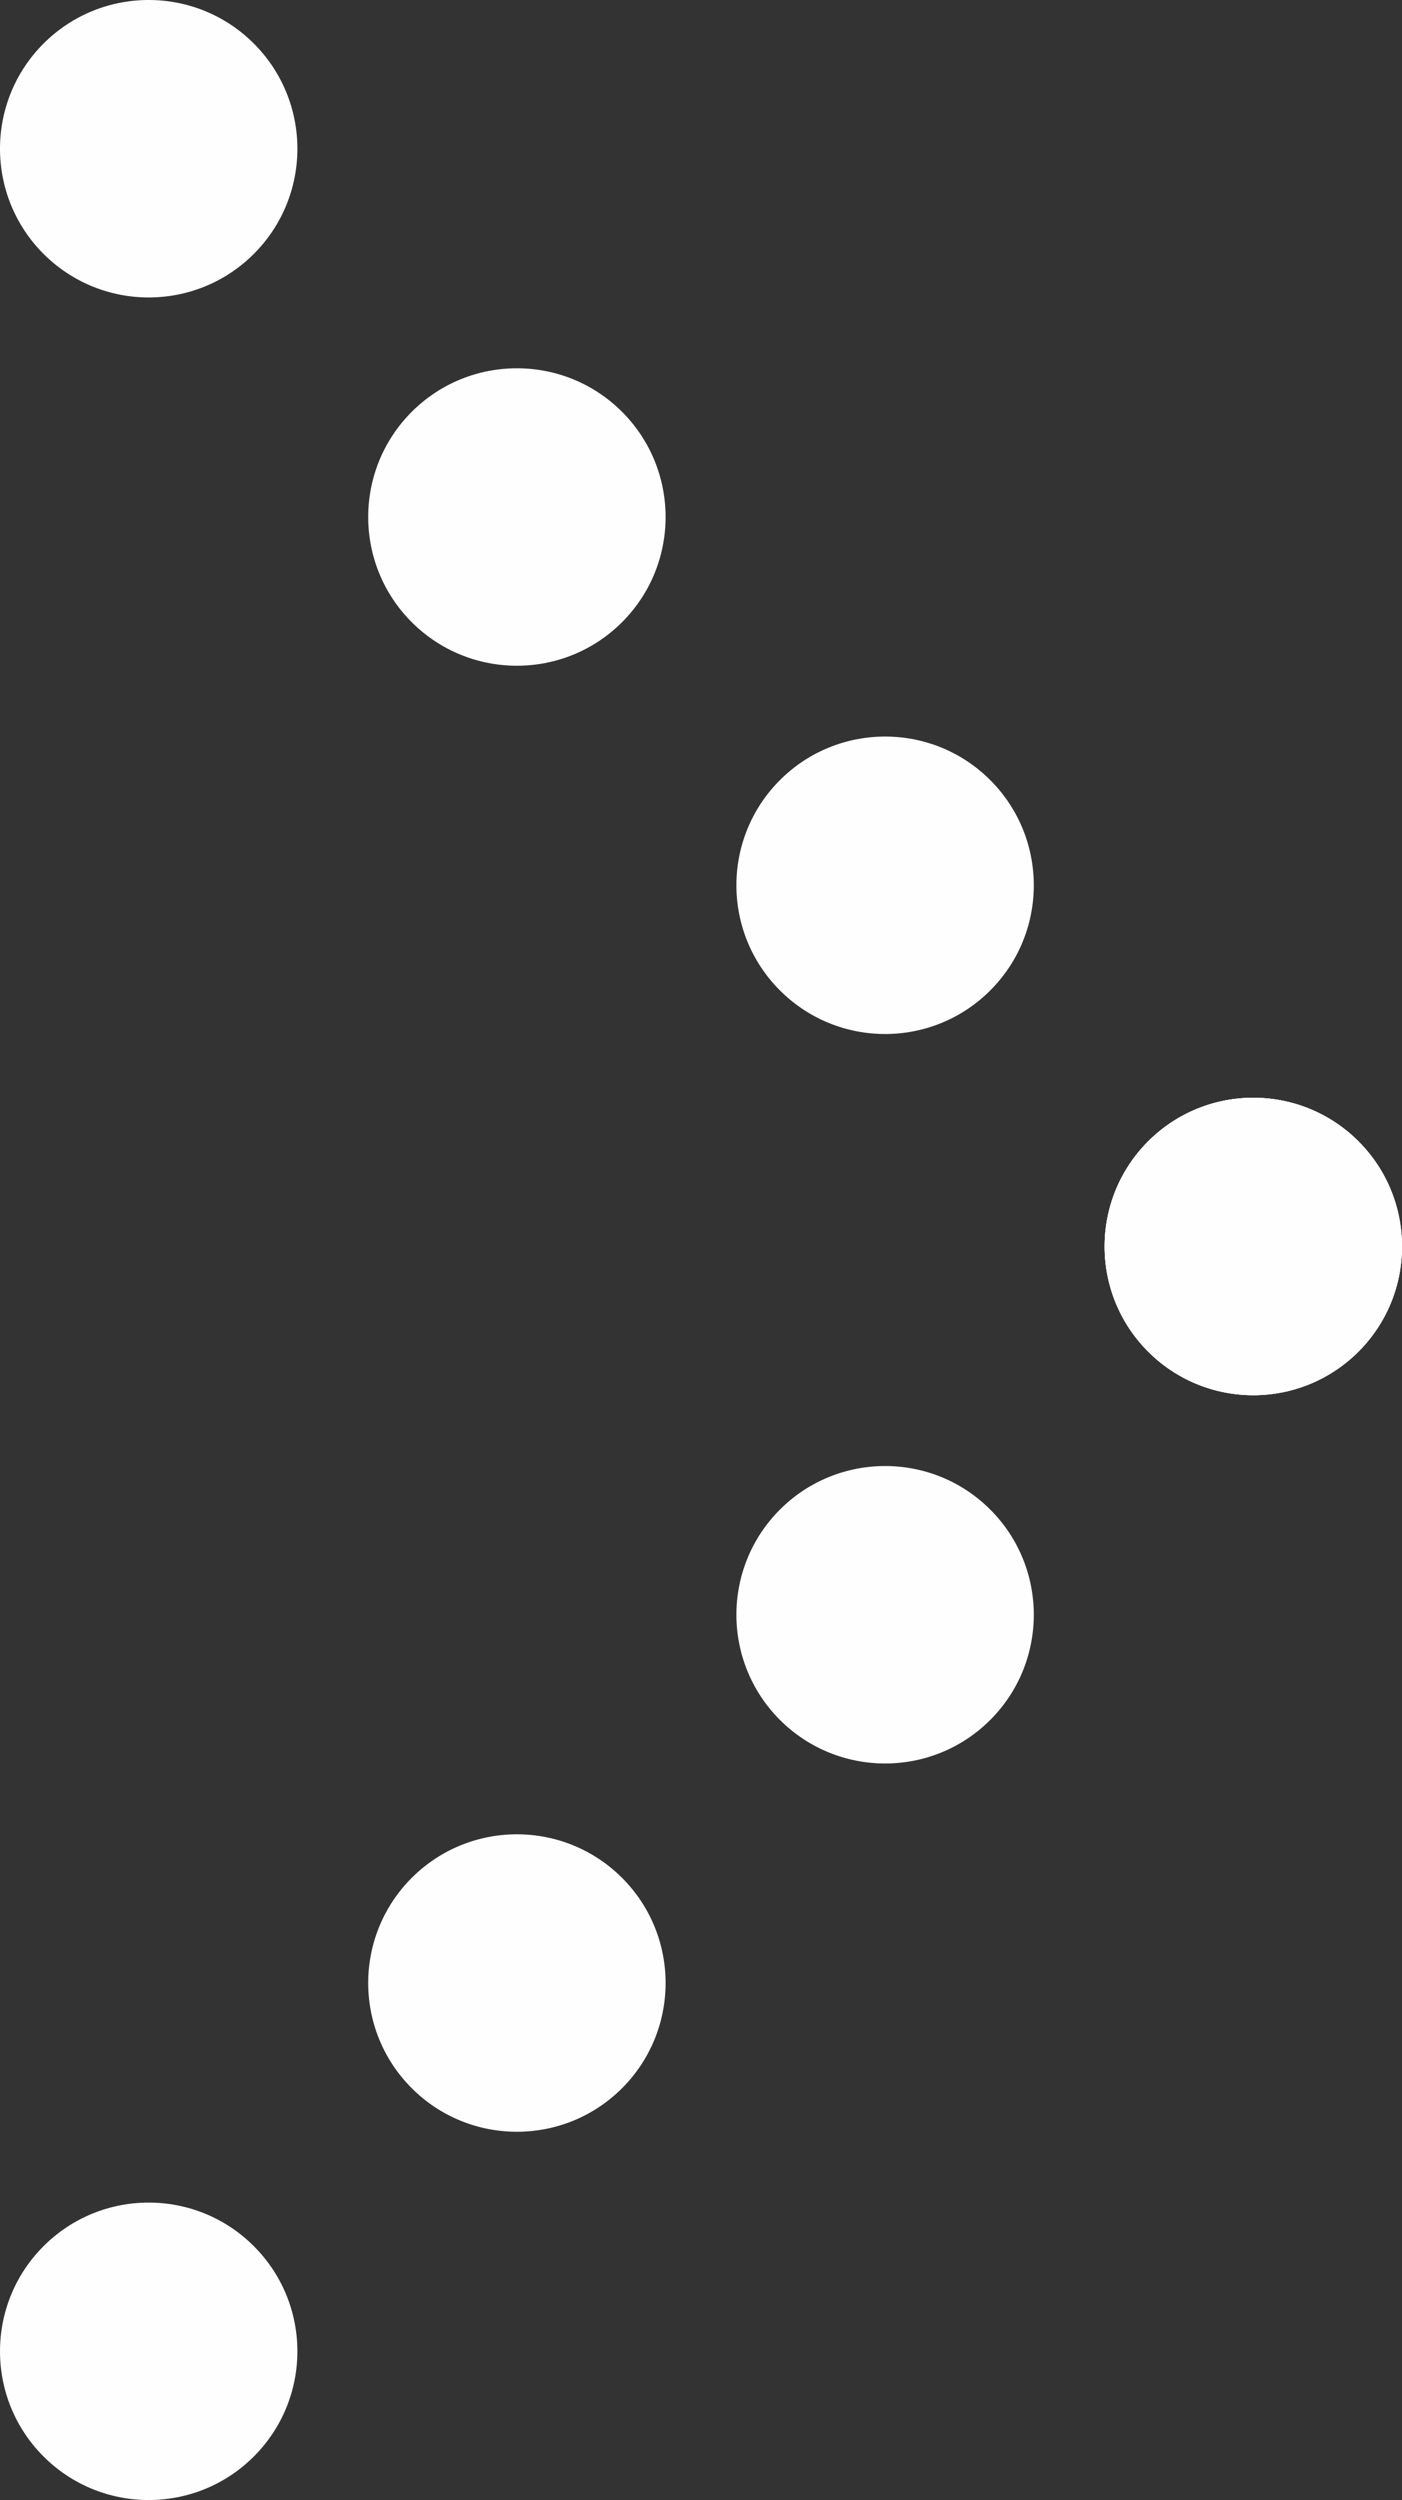
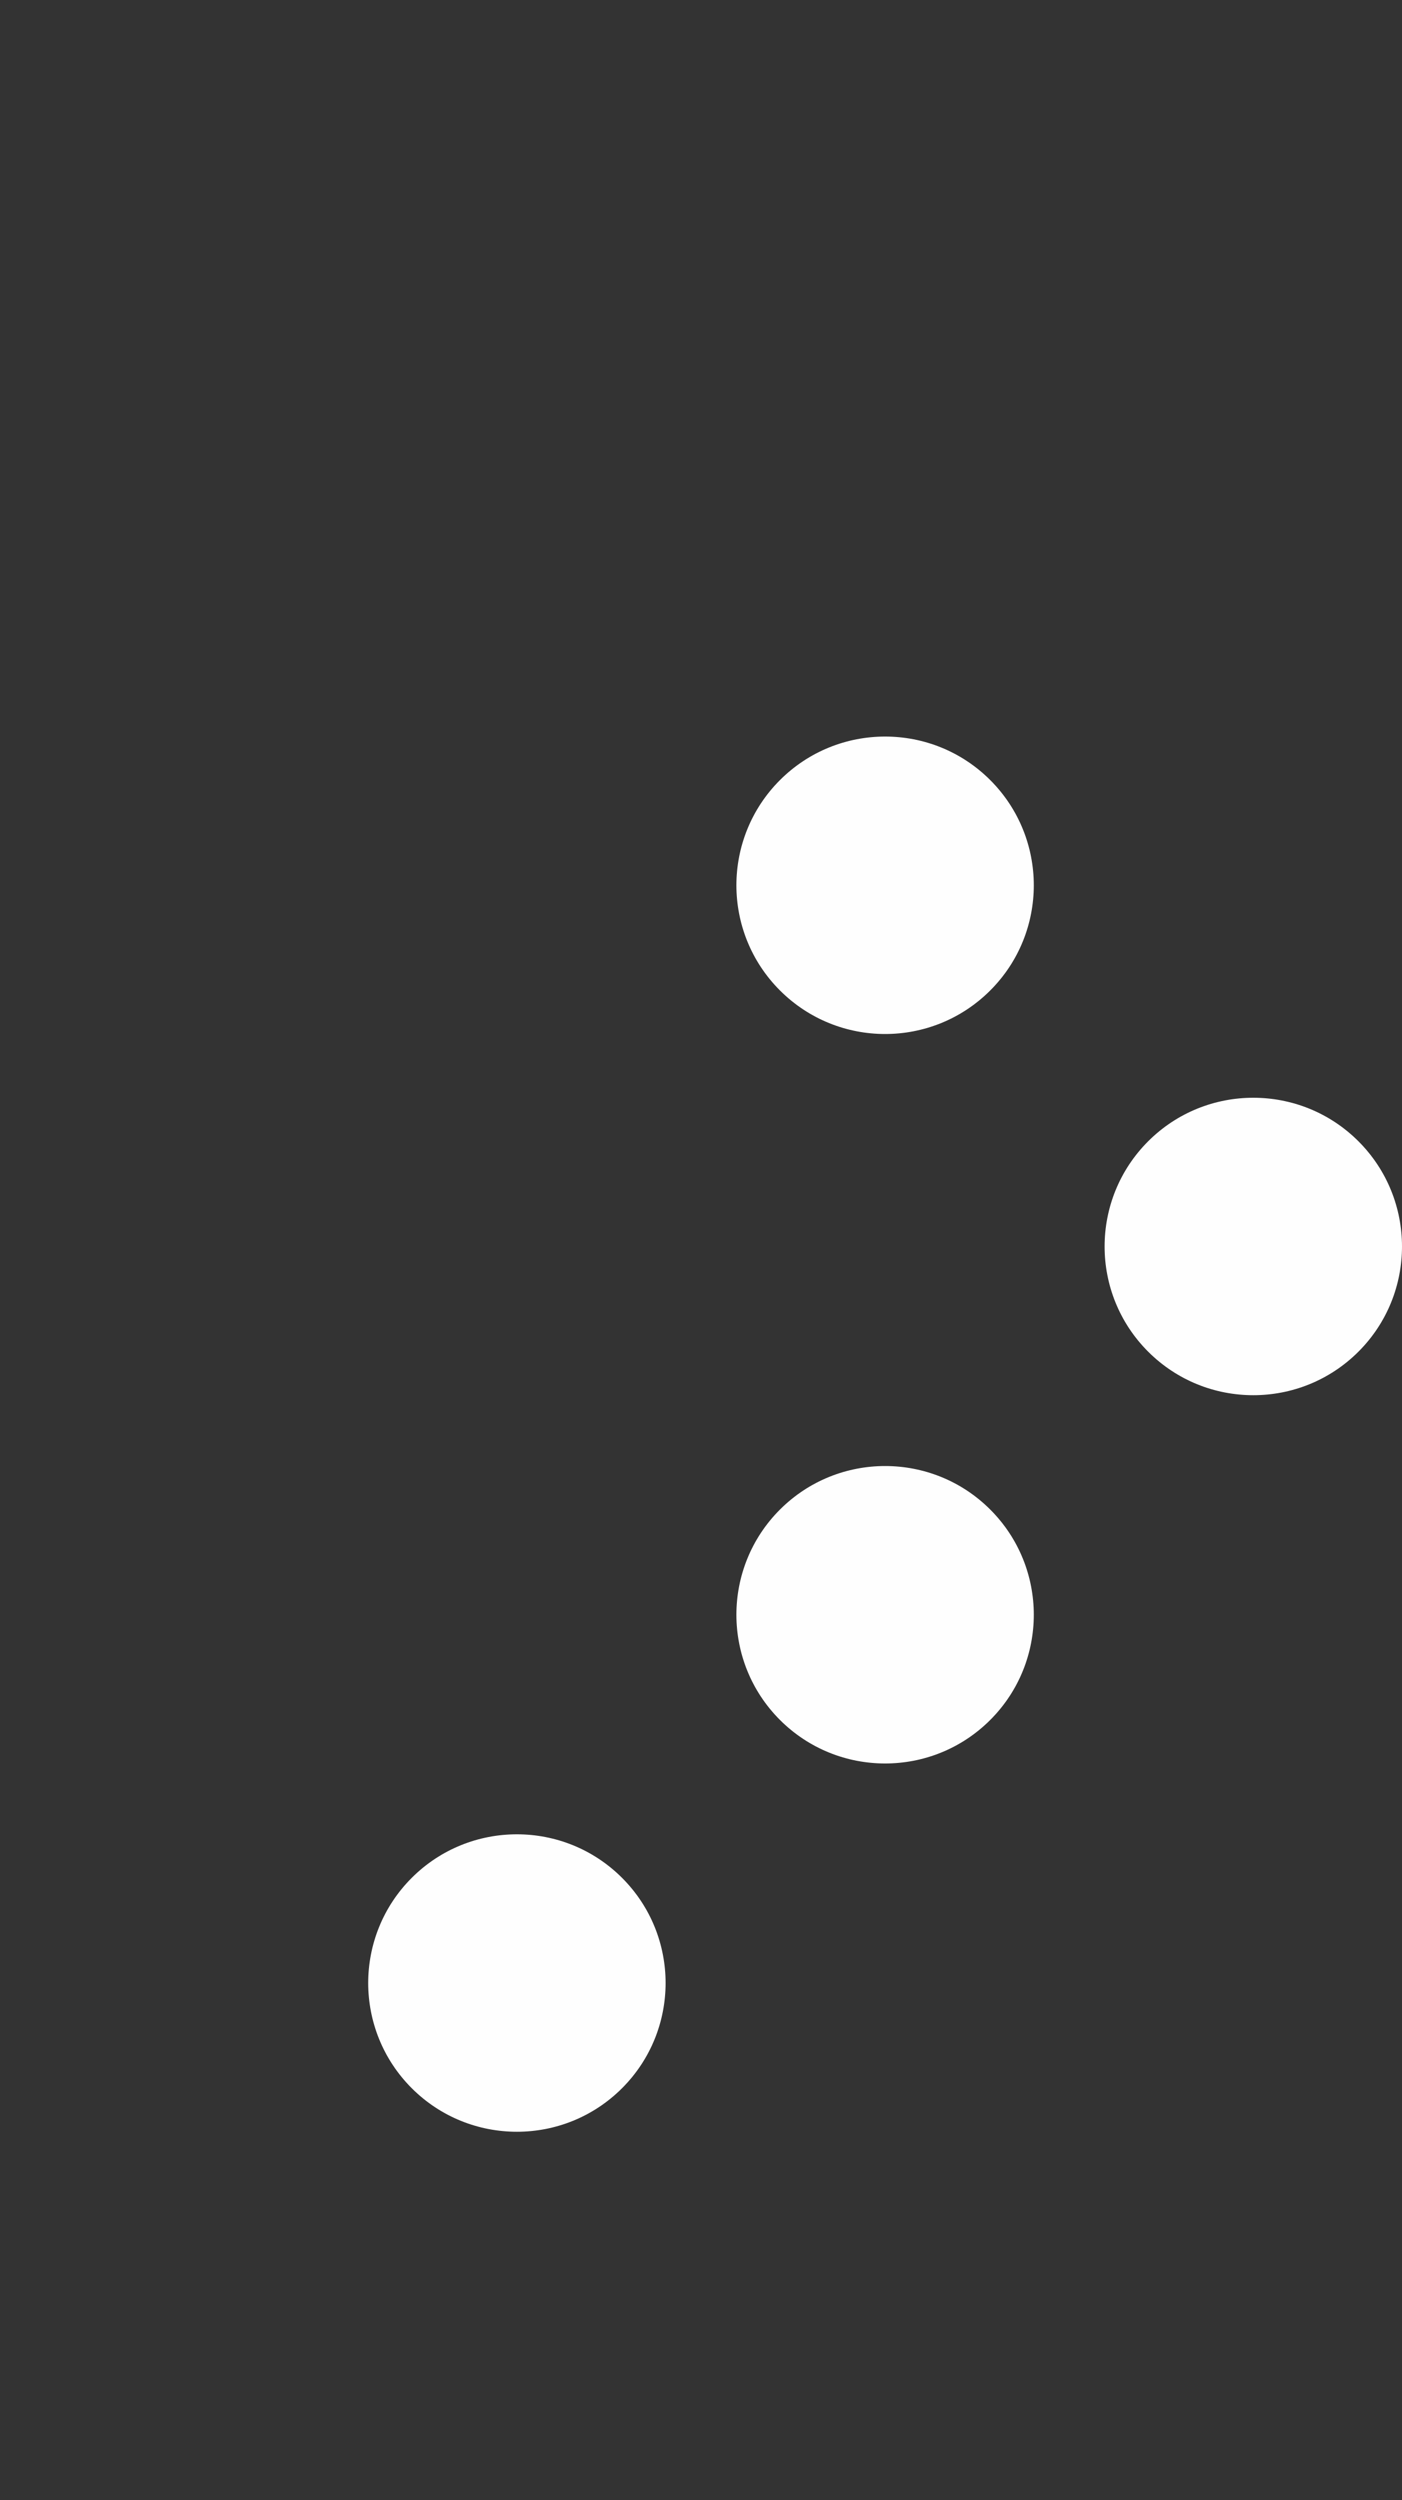
<svg xmlns="http://www.w3.org/2000/svg" width="198px" height="353px" viewBox="0 0 198 353" version="1.1">
  <rect x="0" y="0" width="198" height="353" fill="#333333" stroke="none" />
  <title>Slideshow-Next@2x</title>
  <desc>Created with Sketch.</desc>
  <g id="Page-1" stroke="none" stroke-width="1" fill="none" fill-rule="evenodd">
    <g id="Slideshow-Next" transform="translate(99, 176.5) scale(-1, 1) translate(-99, -176.5) " fill="#FEFEFE">
-       <path d="M0,176 C0,187.598 9.401,197 20.998,197 C32.594,197 42,187.598 42,176 C42,164.402 32.594,155 20.998,155 C9.401,155 0,164.402 0,176" id="Fill-1" />
-       <path d="M162.153,35.851 C170.351,44.05 183.648,44.05 191.851,35.851 C200.05,27.646 200.05,14.354 191.851,6.149 C183.648,-2.05 170.351,-2.05 162.153,6.149 C153.949,14.354 153.949,27.646 162.153,35.851" id="Fill-3" />
-       <path d="M110.149,87.851 C118.349,96.05 131.646,96.05 139.851,87.851 C148.05,79.651 148.05,66.354 139.851,58.149 C131.646,49.95 118.349,49.95 110.149,58.149 C101.95,66.354 101.95,79.651 110.149,87.851" id="Fill-5" />
      <path d="M58.149,139.847 C66.349,148.051 79.646,148.051 87.851,139.847 C96.05,131.649 96.05,118.352 87.851,110.149 C79.646,101.95 66.349,101.95 58.149,110.149 C49.95,118.352 49.95,131.649 58.149,139.847" id="Fill-7" />
      <path d="M6.149,190.851 C14.354,199.05 27.646,199.05 35.851,190.851 C44.05,182.651 44.05,169.354 35.851,161.149 C27.646,152.95 14.354,152.95 6.149,161.149 C-2.05,169.354 -2.05,182.651 6.149,190.851" id="Fill-9" />
-       <path d="M162.153,317.153 C153.949,325.351 153.949,338.648 162.153,346.851 C170.351,355.05 183.648,355.05 191.851,346.851 C200.05,338.648 200.05,325.351 191.851,317.153 C183.648,308.949 170.351,308.949 162.153,317.153" id="Fill-11" />
      <path d="M110.149,265.149 C101.95,273.349 101.95,286.646 110.149,294.851 C118.349,303.05 131.646,303.05 139.851,294.851 C148.05,286.646 148.05,273.349 139.851,265.149 C131.646,256.95 118.349,256.95 110.149,265.149" id="Fill-13" />
      <path d="M58.149,213.149 C49.95,221.349 49.95,234.646 58.149,242.851 C66.349,251.05 79.646,251.05 87.851,242.851 C96.05,234.646 96.05,221.349 87.851,213.149 C79.646,204.95 66.349,204.95 58.149,213.149" id="Fill-15" />
-       <path d="M6.149,161.149 C-2.05,169.354 -2.05,182.646 6.149,190.851 C14.354,199.05 27.646,199.05 35.851,190.851 C44.05,182.646 44.05,169.354 35.851,161.149 C27.646,152.95 14.354,152.95 6.149,161.149" id="Fill-17" />
    </g>
  </g>
</svg>